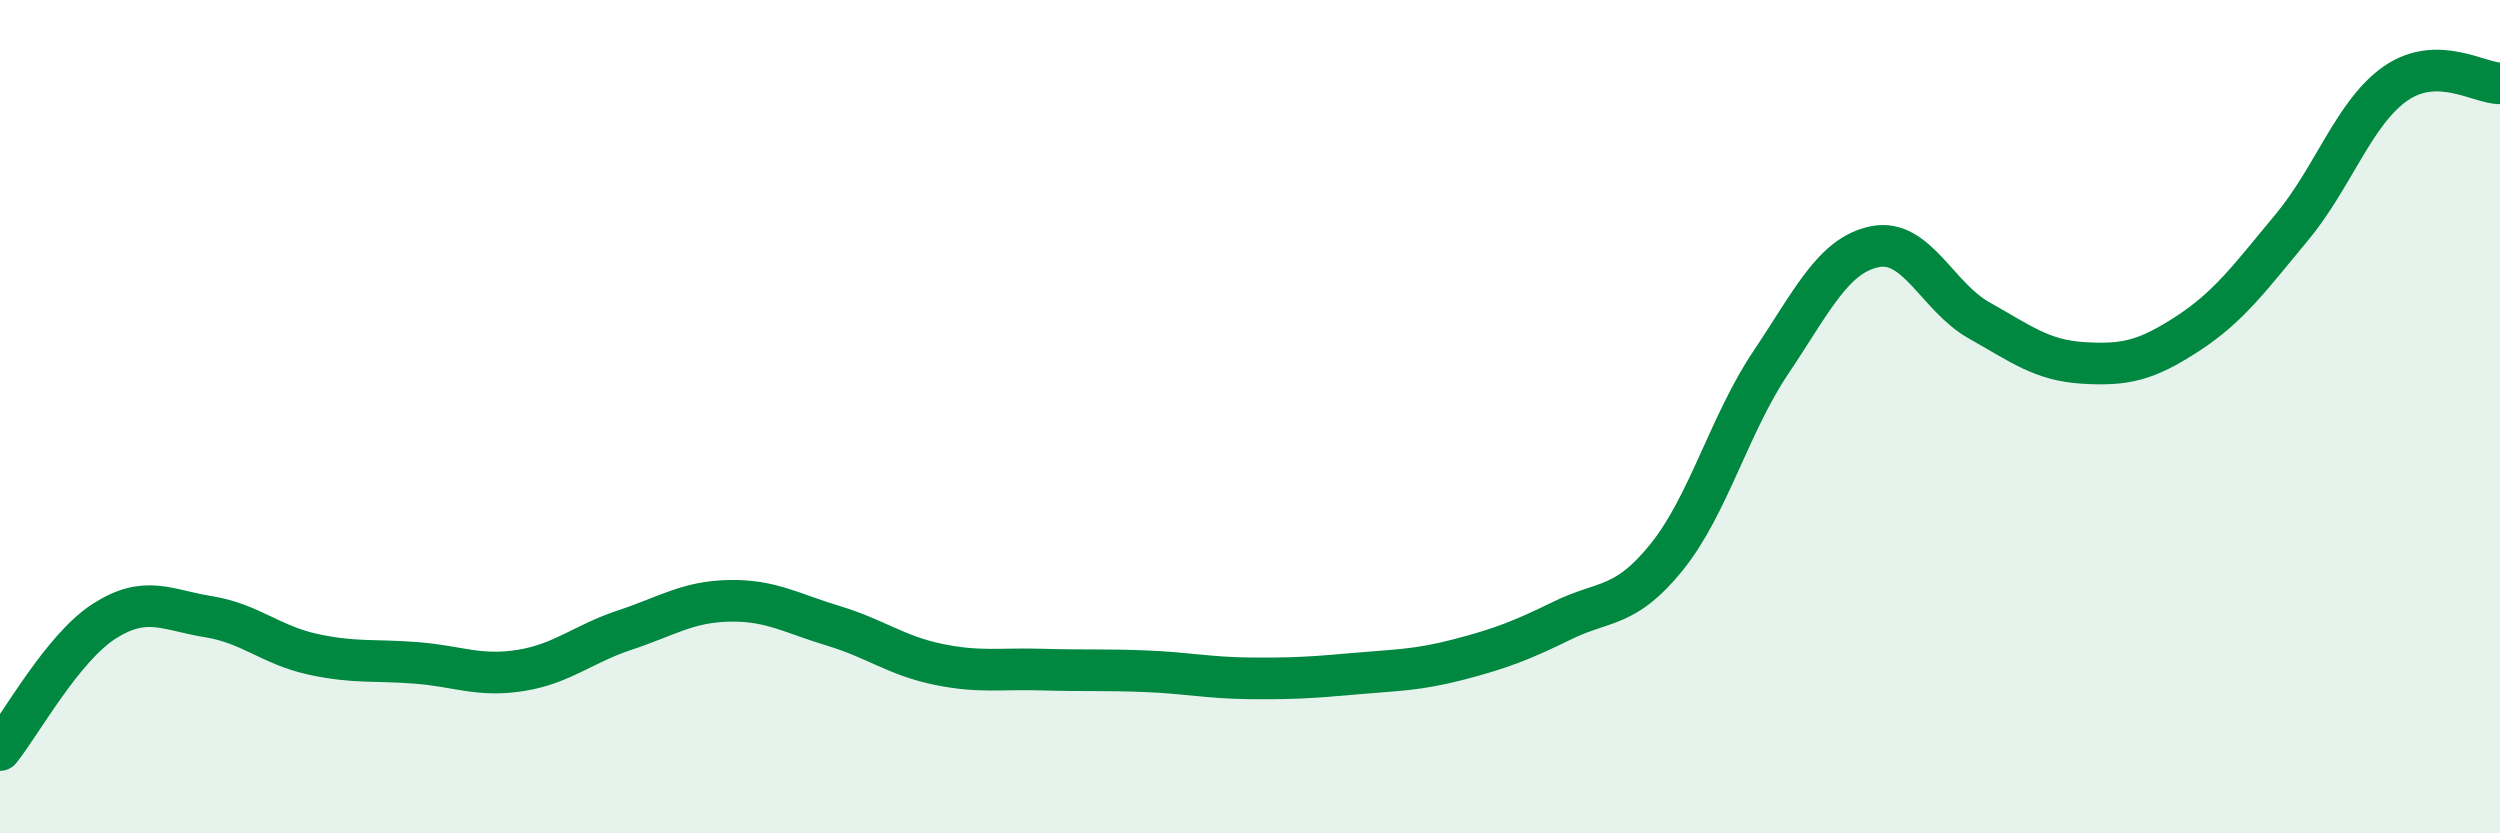
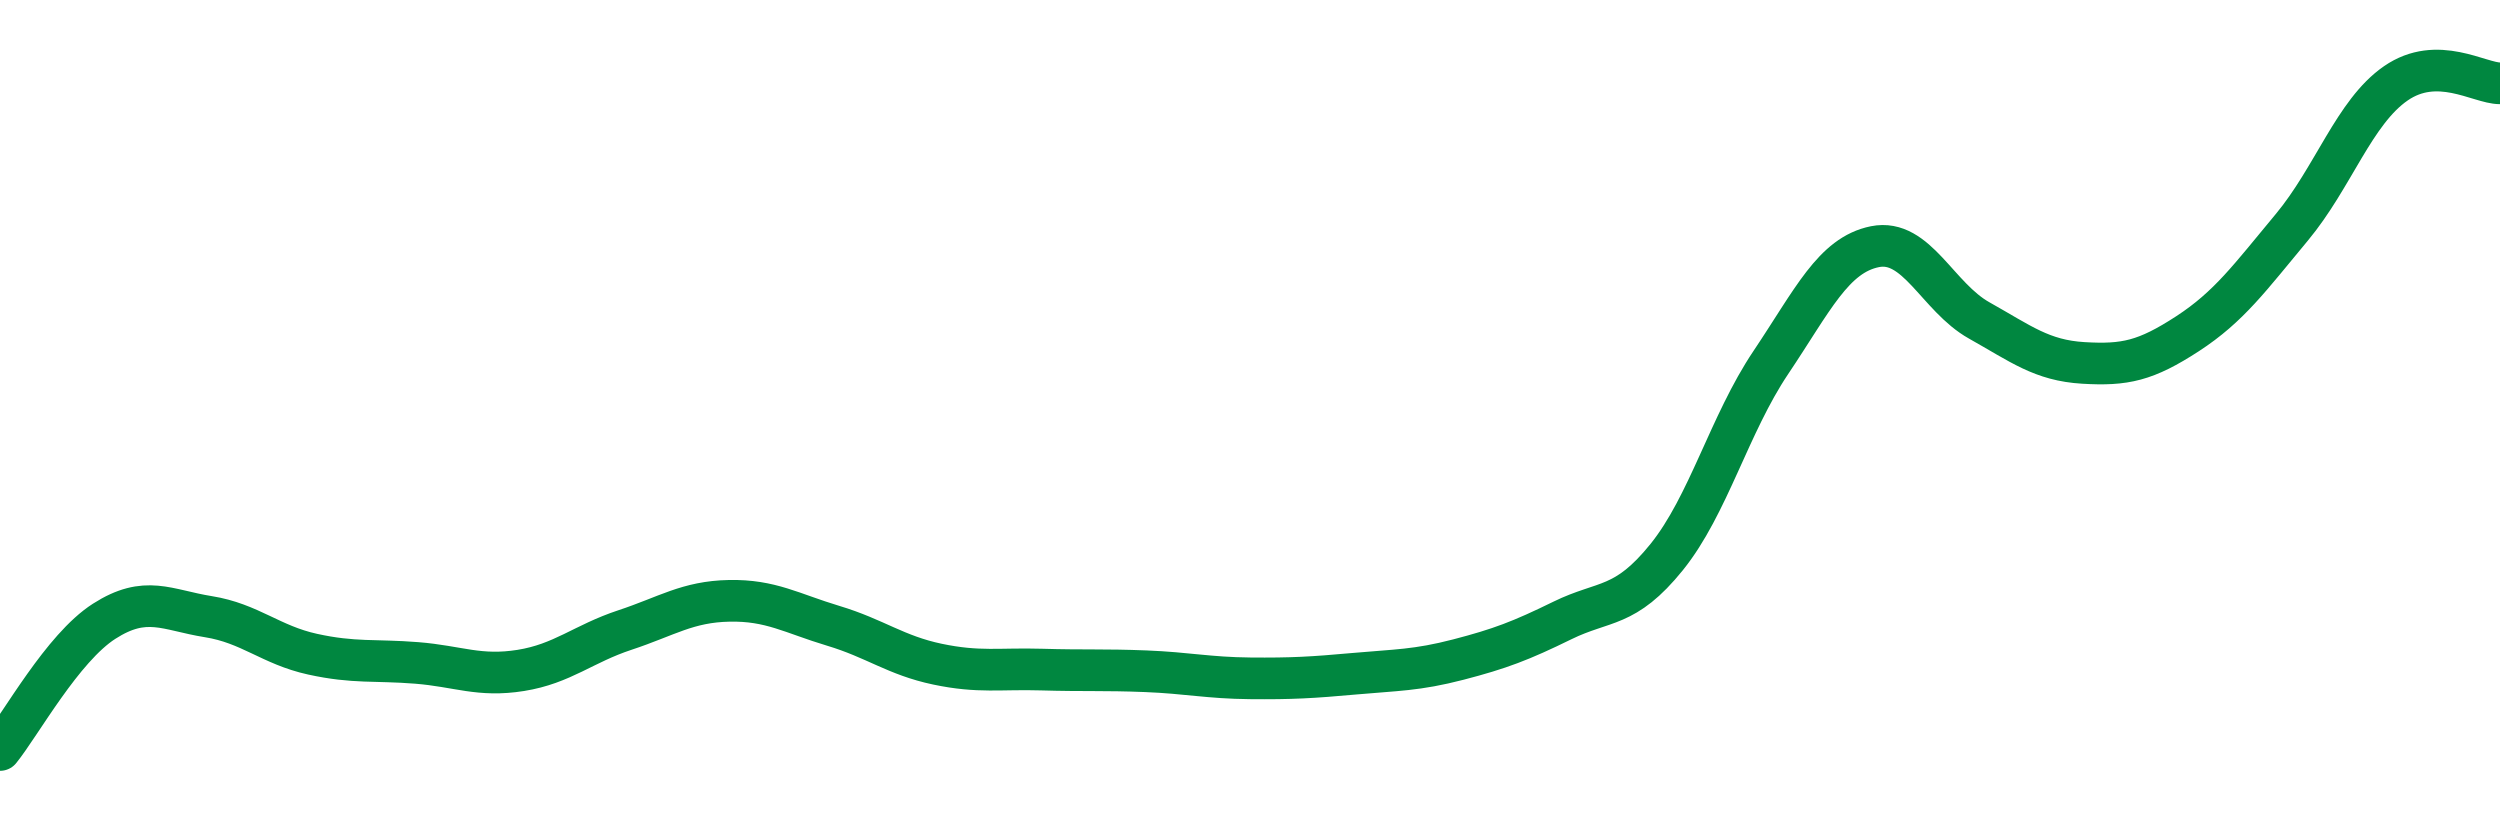
<svg xmlns="http://www.w3.org/2000/svg" width="60" height="20" viewBox="0 0 60 20">
-   <path d="M 0,18 C 0.5,17.38 1.5,15.55 2.5,14.91 C 3.5,14.27 4,14.64 5,14.8 C 6,14.96 6.5,15.48 7.5,15.7 C 8.5,15.92 9,15.83 10,15.91 C 11,15.99 11.5,16.25 12.5,16.09 C 13.5,15.93 14,15.45 15,15.12 C 16,14.79 16.5,14.44 17.5,14.42 C 18.5,14.4 19,14.72 20,15.02 C 21,15.32 21.5,15.73 22.5,15.94 C 23.5,16.15 24,16.04 25,16.07 C 26,16.1 26.5,16.07 27.5,16.11 C 28.5,16.15 29,16.27 30,16.28 C 31,16.29 31.5,16.26 32.5,16.17 C 33.5,16.08 34,16.09 35,15.83 C 36,15.57 36.5,15.38 37.5,14.89 C 38.5,14.4 39,14.61 40,13.37 C 41,12.13 41.5,10.19 42.5,8.7 C 43.5,7.21 44,6.12 45,5.92 C 46,5.72 46.5,7.13 47.5,7.69 C 48.5,8.25 49,8.65 50,8.71 C 51,8.77 51.5,8.66 52.5,8.01 C 53.5,7.36 54,6.66 55,5.46 C 56,4.26 56.5,2.69 57.5,2 C 58.5,1.31 59.5,2 60,2L60 20L0 20Z" fill="#008740" opacity="0.1" stroke-linecap="round" stroke-linejoin="round" />
  <path d="M 0,18 C 0.5,17.38 1.5,15.55 2.5,14.91 C 3.5,14.27 4,14.64 5,14.8 C 6,14.96 6.5,15.48 7.5,15.7 C 8.5,15.92 9,15.83 10,15.91 C 11,15.99 11.5,16.25 12.5,16.09 C 13.5,15.93 14,15.45 15,15.12 C 16,14.79 16.5,14.44 17.5,14.42 C 18.5,14.4 19,14.72 20,15.02 C 21,15.32 21.5,15.73 22.5,15.94 C 23.5,16.15 24,16.04 25,16.07 C 26,16.1 26.5,16.07 27.5,16.11 C 28.5,16.15 29,16.27 30,16.28 C 31,16.29 31.5,16.26 32.5,16.17 C 33.5,16.08 34,16.09 35,15.83 C 36,15.57 36.5,15.38 37.5,14.89 C 38.5,14.4 39,14.61 40,13.37 C 41,12.13 41.5,10.19 42.5,8.7 C 43.5,7.21 44,6.12 45,5.92 C 46,5.72 46.5,7.13 47.5,7.69 C 48.5,8.25 49,8.65 50,8.71 C 51,8.77 51.5,8.66 52.5,8.01 C 53.5,7.36 54,6.66 55,5.46 C 56,4.26 56.5,2.69 57.5,2 C 58.5,1.31 59.5,2 60,2" stroke="#008740" stroke-width="1" fill="none" stroke-linecap="round" stroke-linejoin="round" />
</svg>